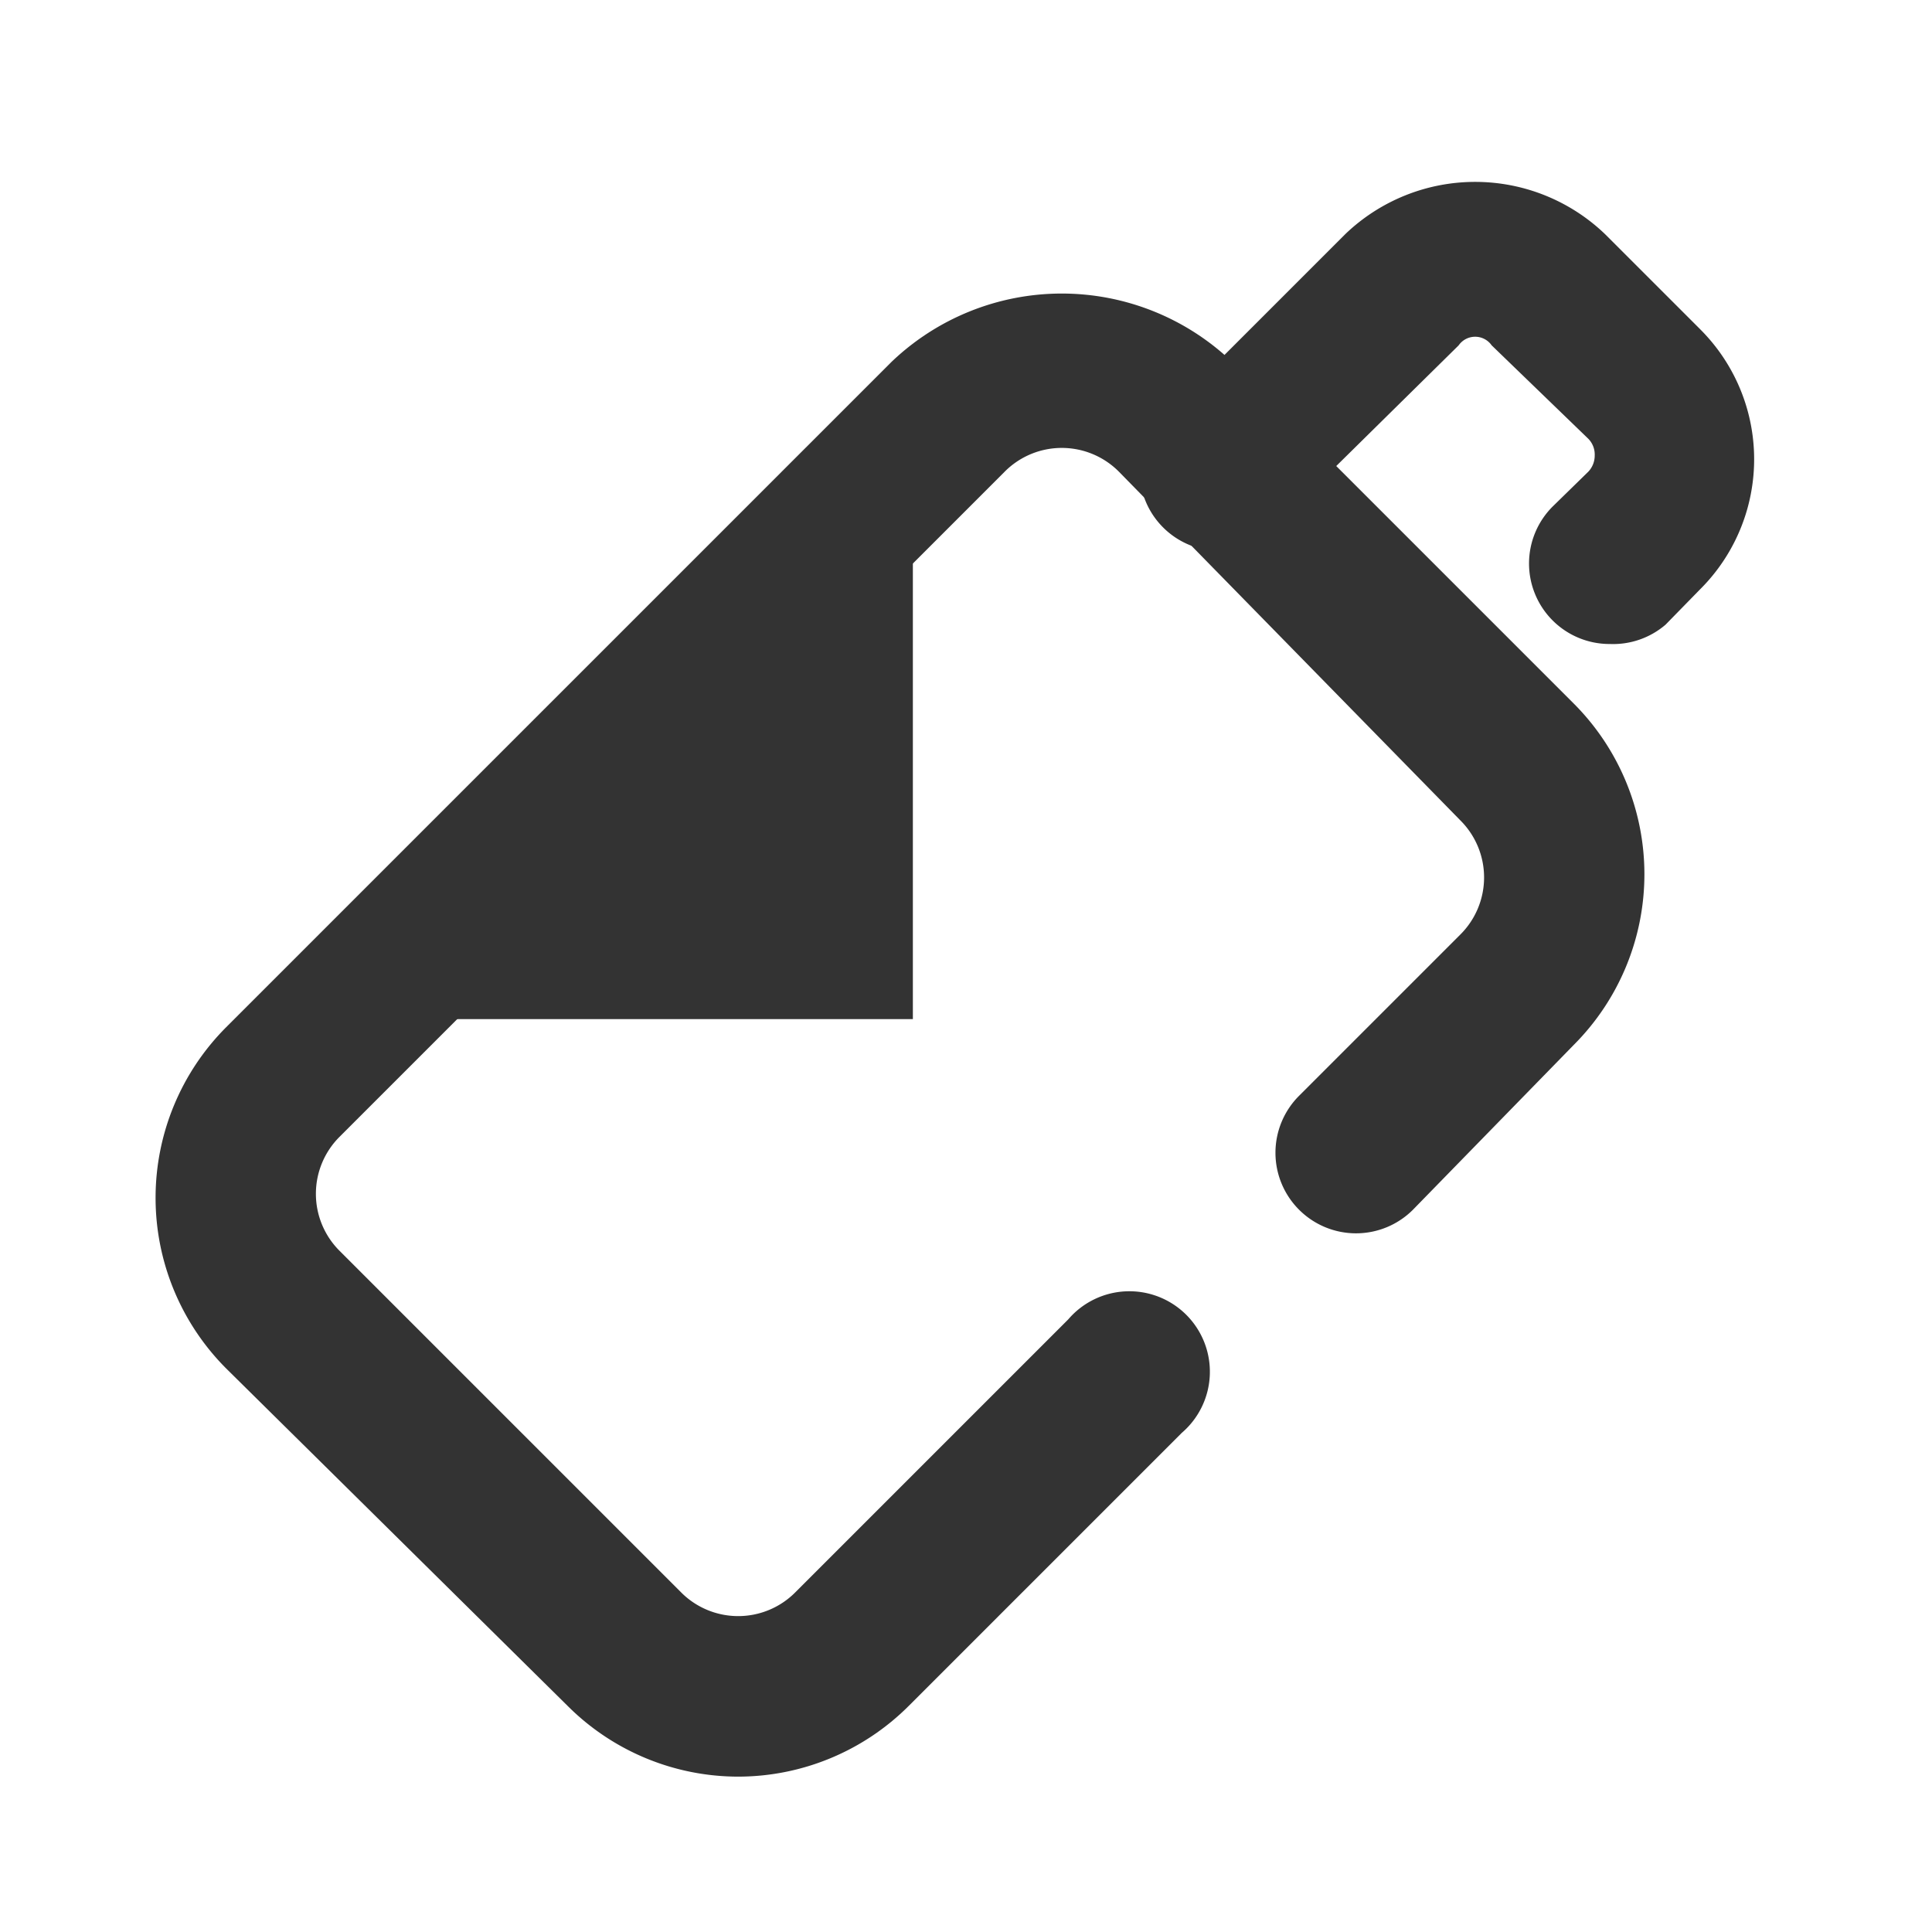
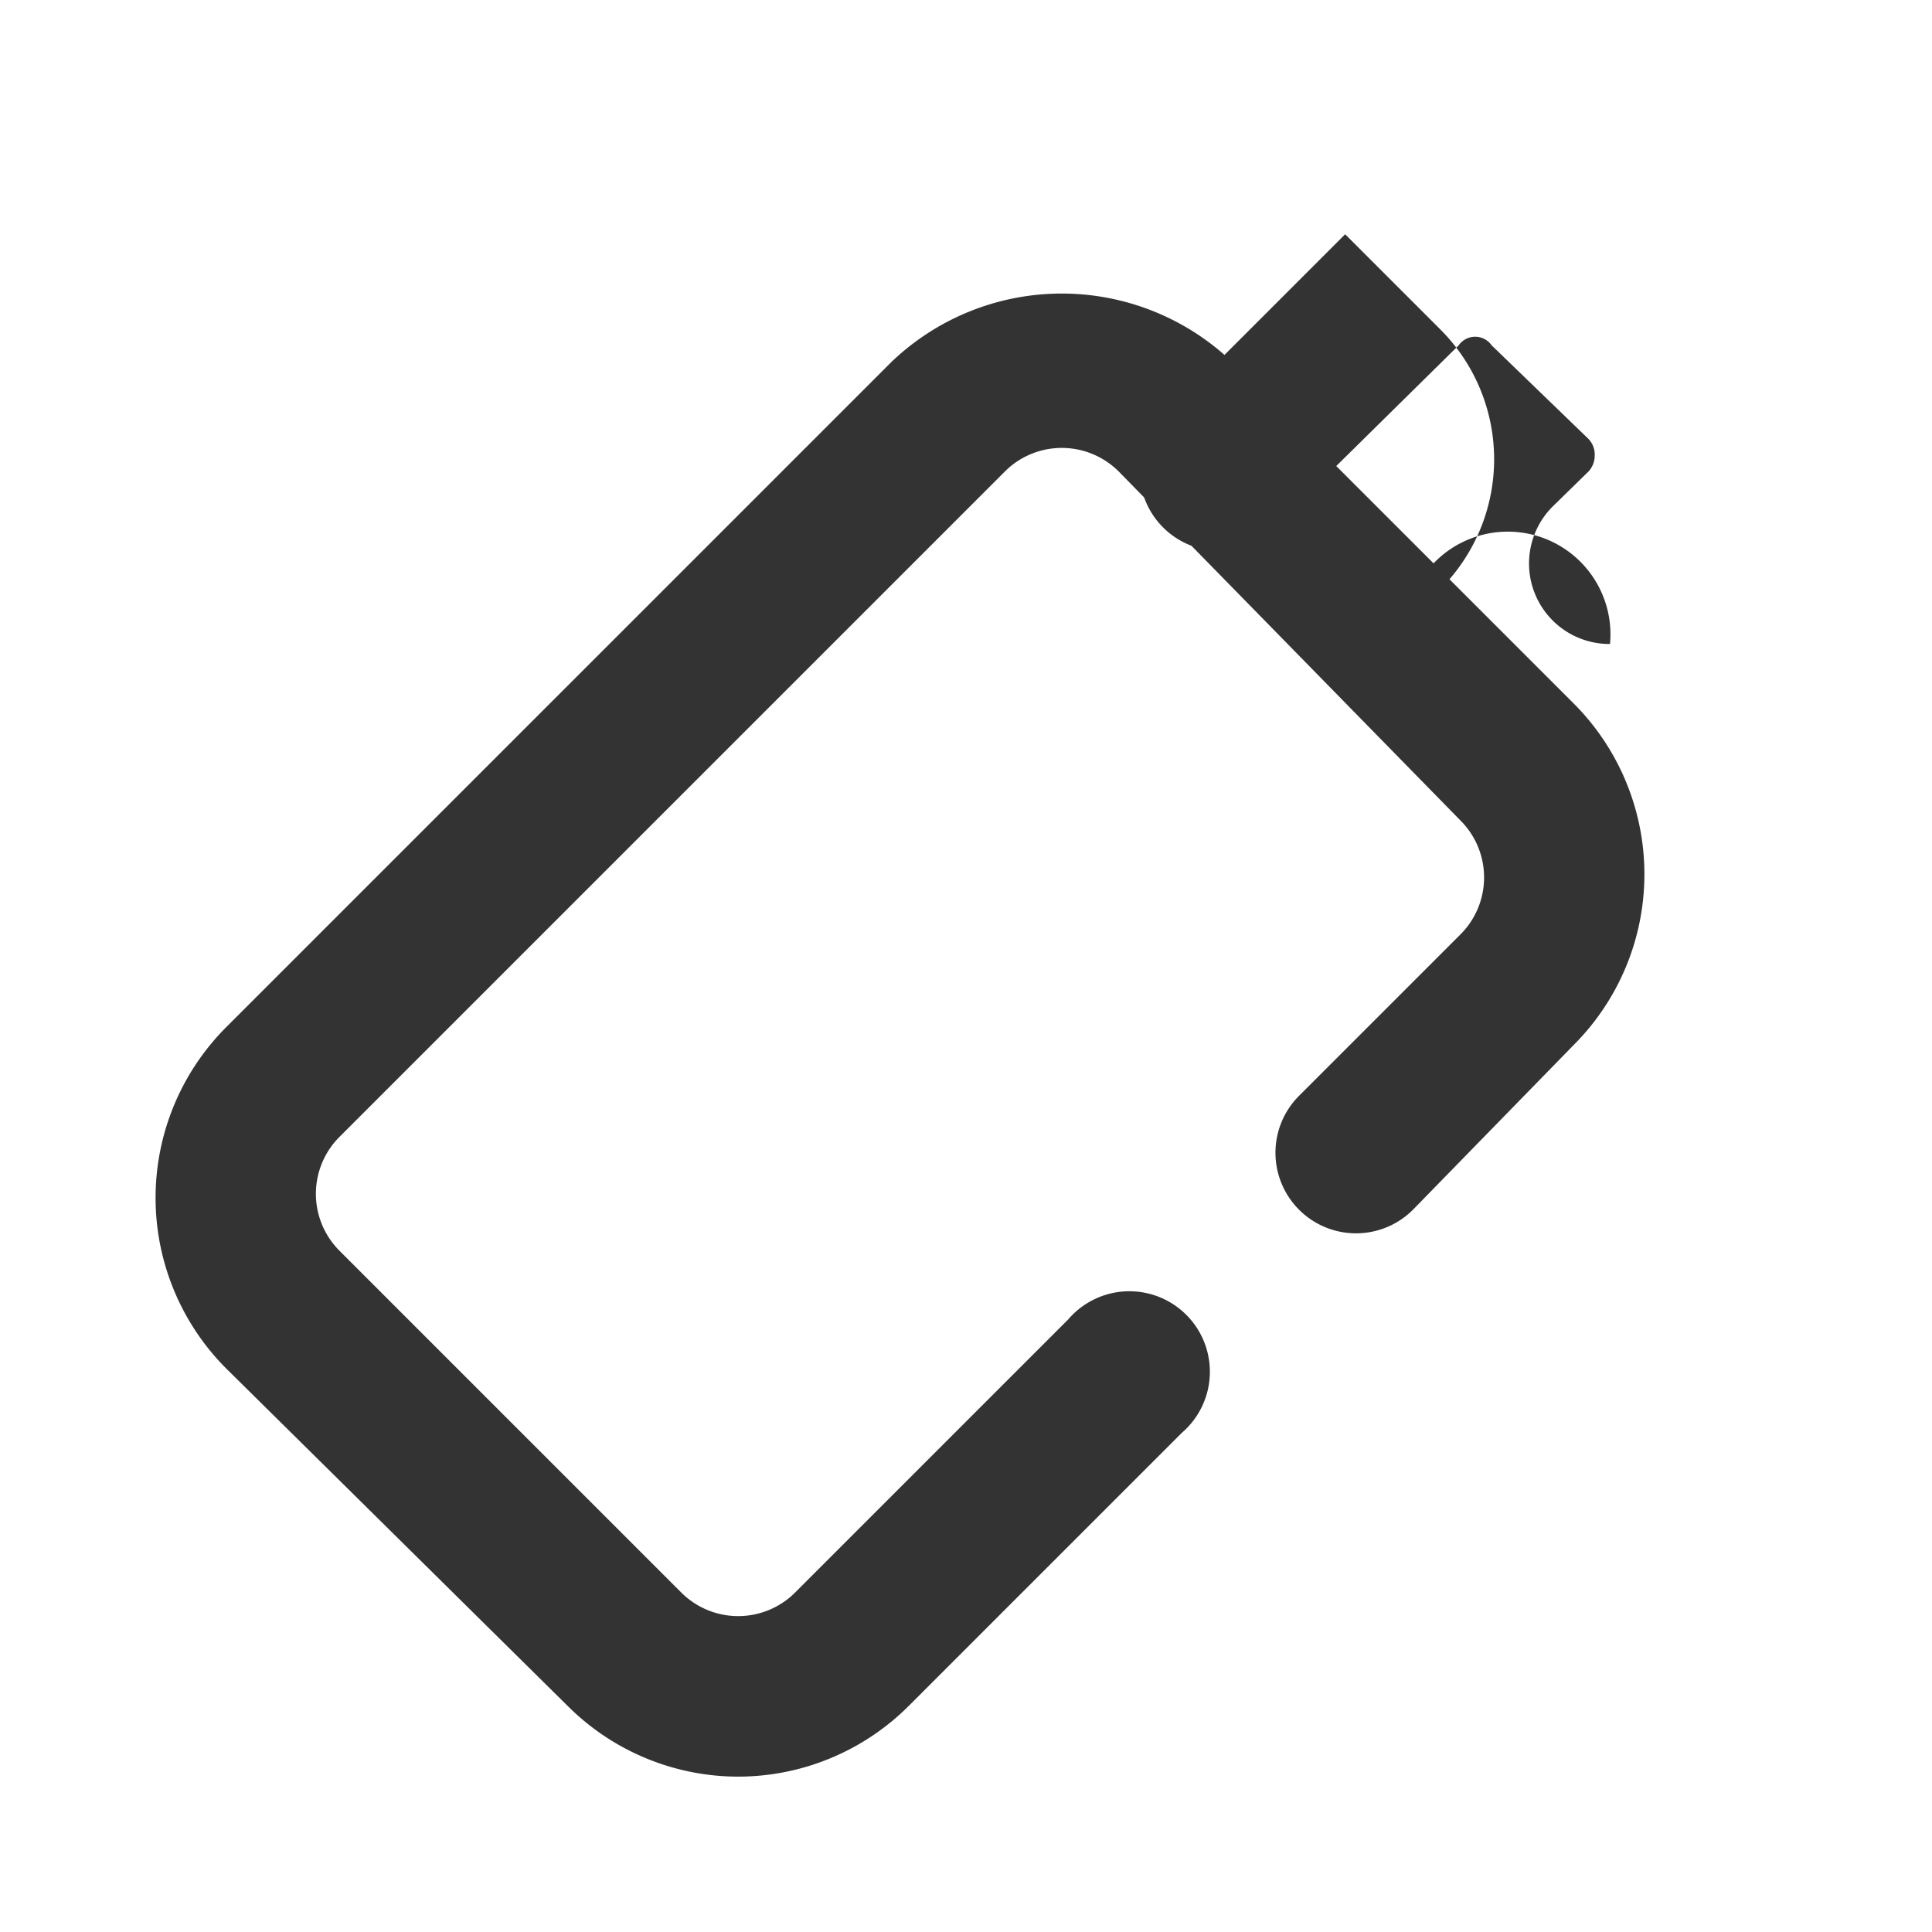
<svg xmlns="http://www.w3.org/2000/svg" width="800px" height="800px" viewBox="0 0 24 24" data-name="016_FOOD" id="_016_FOOD">
  <defs>
    <style>.cls-1{fill:#333;}</style>
  </defs>
-   <path class="cls-1" d="M20,8a1,1,0,0,1-.71-.29,1,1,0,0,1,0-1.42l.44-.43a.29.29,0,0,0,.08-.2.28.28,0,0,0-.08-.21L18.53,4.29a.25.25,0,0,0-.41,0L16,6.38A1,1,0,1,1,14.62,5l2.09-2.09a2.33,2.33,0,0,1,3.23,0l1.18,1.18a2.28,2.28,0,0,1,0,3.23l-.43.44A1,1,0,0,1,20,8Z" />
-   <polygon class="cls-1" points="11.34 12.66 11.34 5.65 4.33 12.66 11.34 12.66" />
+   <path class="cls-1" d="M20,8a1,1,0,0,1-.71-.29,1,1,0,0,1,0-1.42l.44-.43a.29.29,0,0,0,.08-.2.28.28,0,0,0-.08-.21L18.53,4.29a.25.25,0,0,0-.41,0L16,6.38A1,1,0,1,1,14.62,5l2.09-2.09l1.18,1.18a2.28,2.28,0,0,1,0,3.23l-.43.44A1,1,0,0,1,20,8Z" />
  <path class="cls-1" d="M9.17,22.07a3,3,0,0,1-2.12-.88L2.81,17a3,3,0,0,1,0-4.24l8.26-8.26a3.06,3.06,0,0,1,4.24,0l4.24,4.24a3,3,0,0,1,0,4.24l-2,2.05a1,1,0,0,1-1.41,0,1,1,0,0,1,0-1.42l2-2a1,1,0,0,0,0-1.42L13.9,5.86a1,1,0,0,0-1.42,0L4.22,14.12a1,1,0,0,0,0,1.42l4.24,4.24a1,1,0,0,0,1.42,0l3.39-3.39a1,1,0,1,1,1.41,1.41l-3.39,3.39A3,3,0,0,1,9.17,22.07Z" />
</svg>